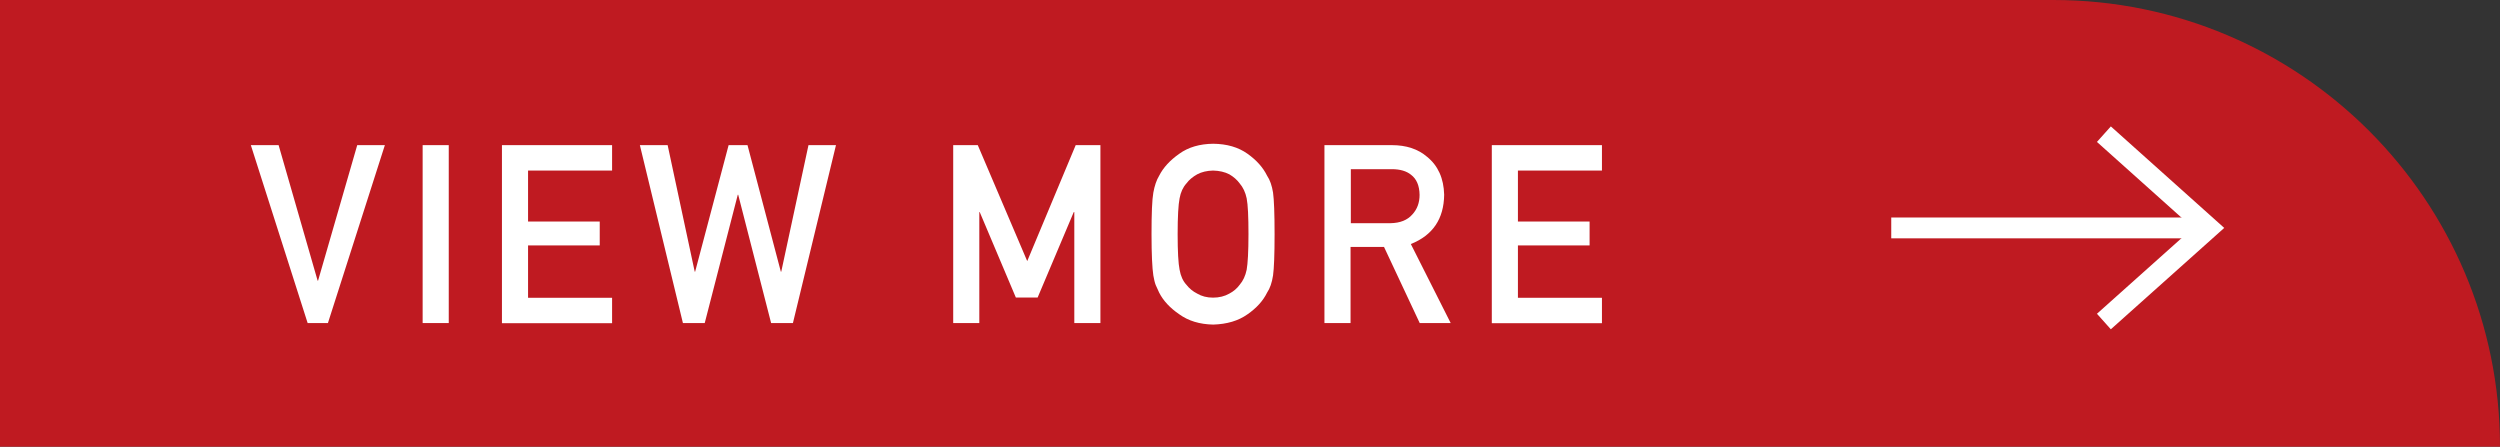
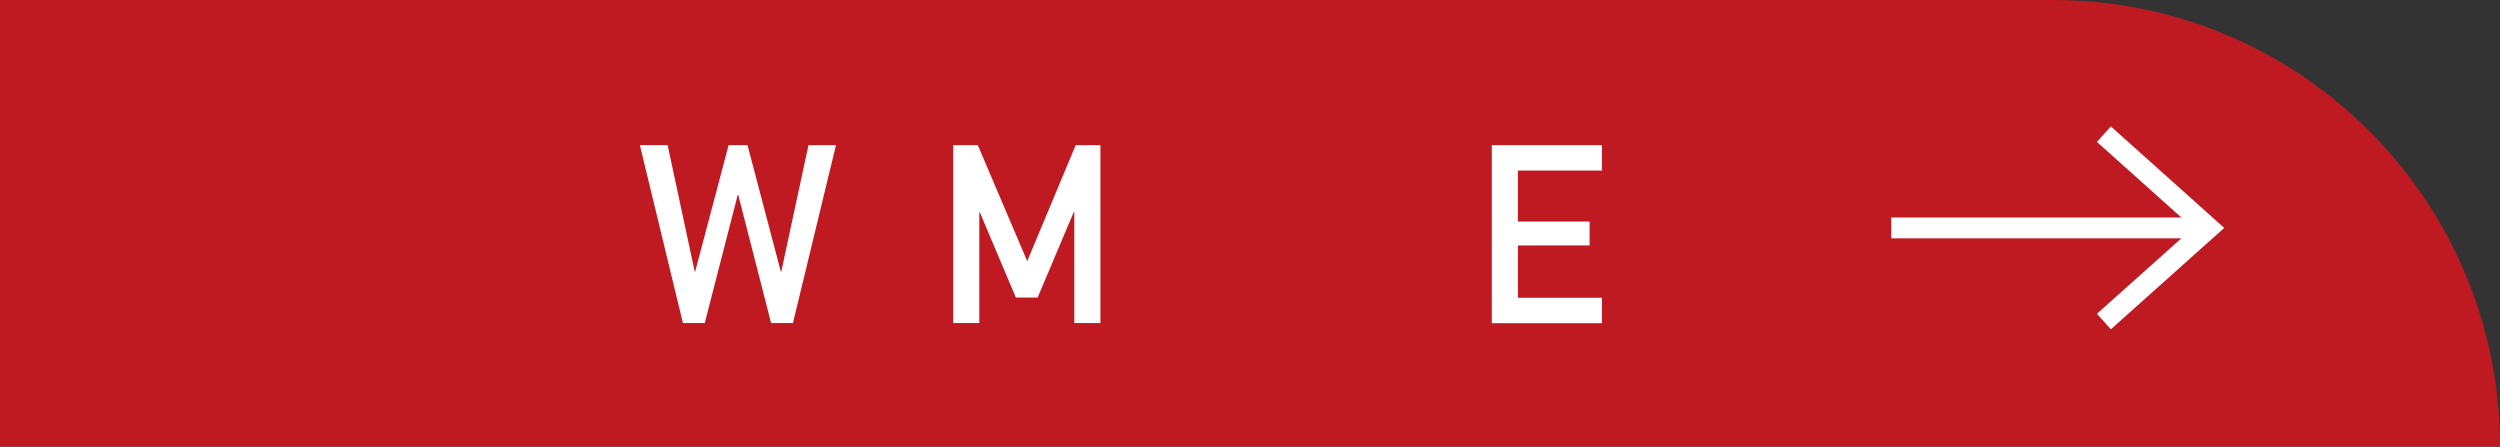
<svg xmlns="http://www.w3.org/2000/svg" id="_レイヤー_2" data-name="レイヤー 2" viewBox="0 0 180 32.16">
  <rect x="0" y="0" width="180" height="32.16" fill="#333333" stroke="none" />
  <defs>
    <style>.cls-1 {
        fill: #bf1a21;
      }

      .cls-1, .cls-2 {
        stroke-width: 0px;
      }

      .cls-3 {
        fill: none;
        stroke: #fff;
        stroke-miterlimit: 10;
        stroke-width: 1.5px;
      }

      .cls-2 {
        fill: #fff;
      }</style>
  </defs>
  <g id="_レイヤー_1-2" data-name="レイヤー 1">
    <g>
      <path class="cls-1" d="M0,0h147.84C165.59,0,180,14.41,180,32.16H0V0H0Z" />
      <g>
-         <path class="cls-2" d="M18.07,10.45h1.99l2.81,9.76h.03l2.82-9.76h1.99l-4.1,12.81h-1.46l-4.09-12.81Z" />
-         <path class="cls-2" d="M30.43,10.45h1.88v12.81h-1.88v-12.81Z" />
-         <path class="cls-2" d="M36.14,10.45h7.93v1.83h-6.05v3.67h5.16v1.72h-5.16v3.77h6.05v1.83h-7.93v-12.81Z" />
        <path class="cls-2" d="M46.09,10.45h1.98l1.95,9.11h.03l2.41-9.11h1.36l2.4,9.11h.03l1.96-9.11h1.98l-3.1,12.81h-1.57l-2.37-9.24h-.03l-2.38,9.24h-1.57l-3.1-12.81Z" />
        <path class="cls-2" d="M68.63,10.45h1.77l3.56,8.35,3.49-8.35h1.78v12.81h-1.88v-7.99h-.04l-2.6,6.15h-1.57l-2.6-6.15h-.03v7.99h-1.88v-12.81Z" />
-         <path class="cls-2" d="M82.91,16.86c0-1.49.04-2.49.13-2.99.09-.5.23-.91.42-1.22.3-.59.78-1.11,1.45-1.58.65-.47,1.47-.71,2.44-.72.99.01,1.81.25,2.47.72.65.46,1.12.99,1.41,1.58.21.31.35.72.43,1.22.07.5.11,1.5.11,2.99s-.04,2.46-.11,2.97c-.08.52-.22.93-.43,1.24-.29.59-.76,1.11-1.41,1.56-.66.47-1.48.71-2.47.74-.98-.02-1.79-.27-2.44-.74-.66-.45-1.15-.97-1.45-1.56-.09-.19-.17-.38-.25-.55-.07-.18-.12-.41-.17-.69-.08-.52-.13-1.51-.13-2.97ZM84.79,16.86c0,1.26.05,2.12.14,2.56.08.45.24.81.49,1.08.2.26.46.48.78.64.32.19.7.29,1.14.29s.84-.1,1.17-.29c.31-.16.56-.38.75-.64.24-.28.41-.64.5-1.08.08-.45.13-1.3.13-2.56s-.04-2.12-.13-2.58c-.09-.43-.26-.79-.5-1.07-.19-.26-.44-.48-.75-.66-.33-.17-.72-.26-1.17-.27-.44.01-.82.1-1.14.27-.32.18-.59.4-.78.66-.25.28-.41.63-.49,1.07-.09.46-.14,1.32-.14,2.58Z" />
-         <path class="cls-2" d="M95.37,10.45h4.85c1.03,0,1.88.28,2.53.84.79.64,1.2,1.55,1.23,2.73-.02,1.74-.82,2.92-2.4,3.55l2.87,5.69h-2.23l-2.57-5.48h-2.41v5.48h-1.88v-12.81ZM97.25,16.07h2.85c.71-.01,1.23-.22,1.59-.63.35-.38.52-.85.52-1.41-.01-.67-.22-1.15-.62-1.45-.32-.26-.78-.4-1.38-.4h-2.95v3.9Z" />
        <path class="cls-2" d="M107.41,10.45h7.93v1.83h-6.05v3.67h5.16v1.72h-5.16v3.77h6.05v1.83h-7.93v-12.81Z" />
      </g>
      <g>
        <line class="cls-3" x1="136.17" y1="16.41" x2="159" y2="16.41" />
        <polyline class="cls-3" points="151.48 9.66 159.02 16.41 151.48 23.15" />
      </g>
    </g>
  </g>
</svg>